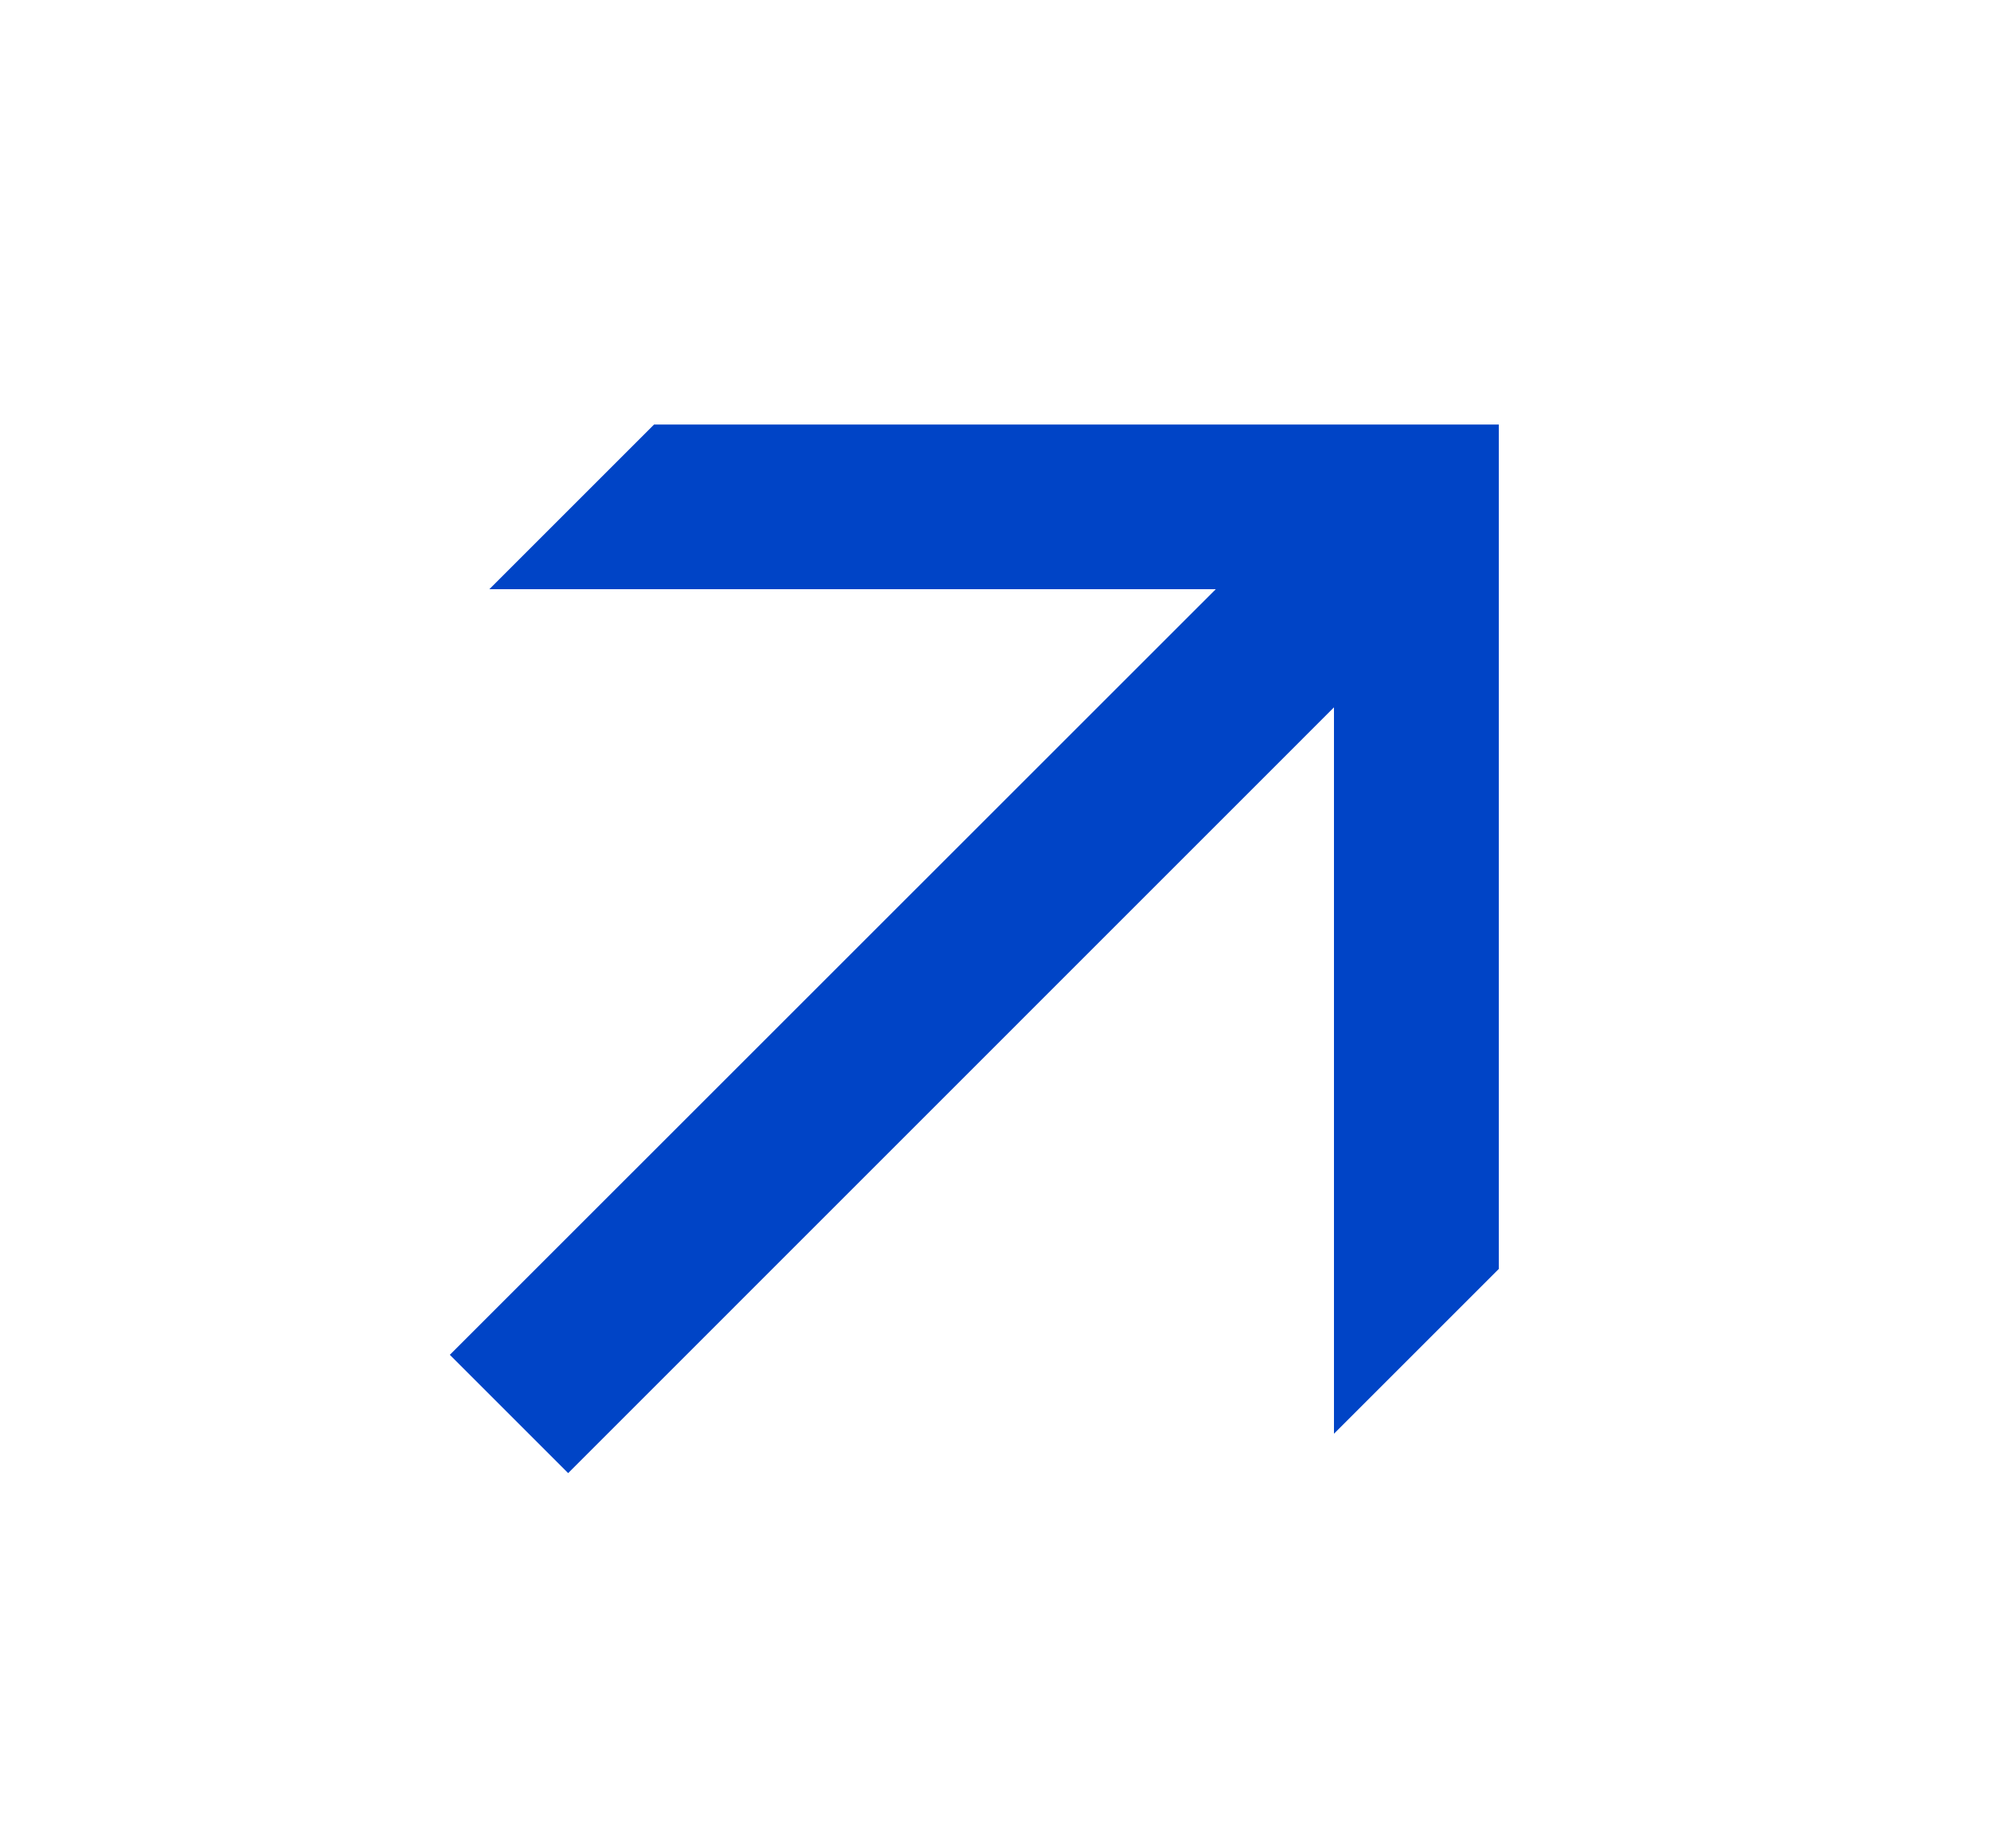
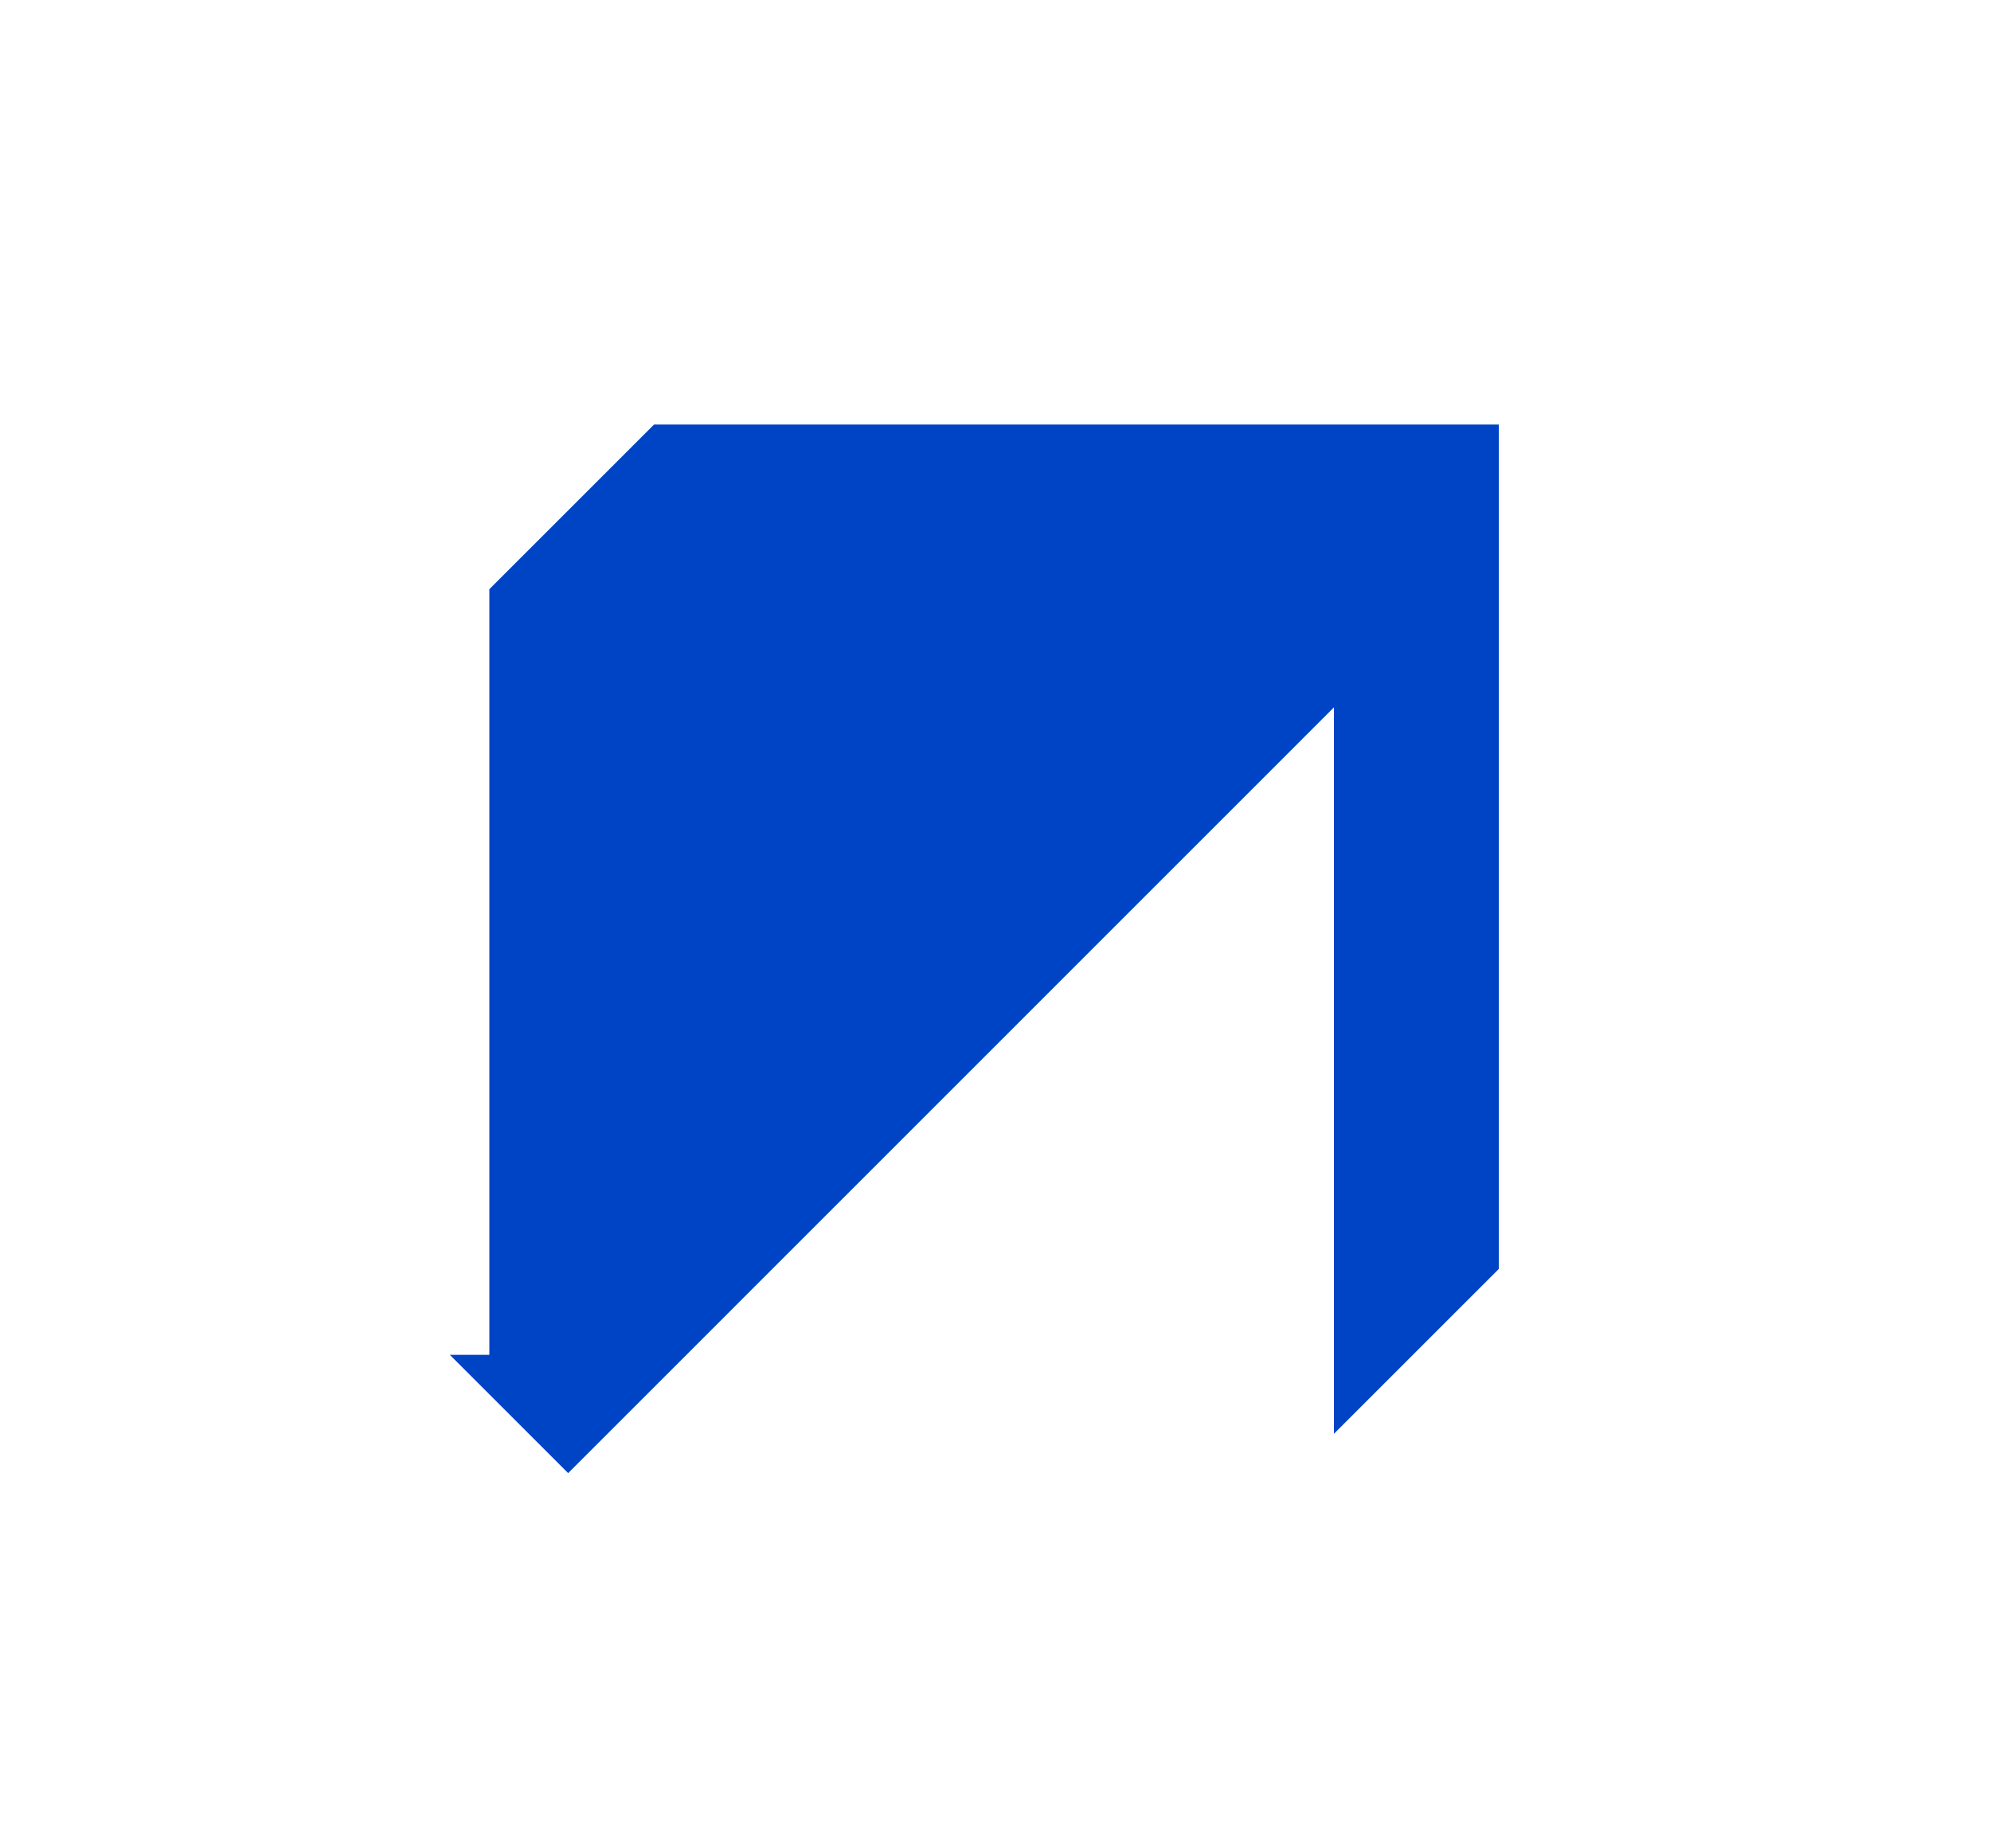
<svg xmlns="http://www.w3.org/2000/svg" width="14" height="13" viewBox="0 0 14 13" fill="none">
-   <path d="M3.441 4.144L4.599 2.986L10.539 2.986L10.539 8.925L9.38 10.084L9.38 4.975L3.995 10.361L3.163 9.529L8.549 4.144H3.441Z" fill="#0044C6" />
+   <path d="M3.441 4.144L4.599 2.986L10.539 2.986L10.539 8.925L9.38 10.084L9.38 4.975L3.995 10.361L3.163 9.529H3.441Z" fill="#0044C6" />
</svg>